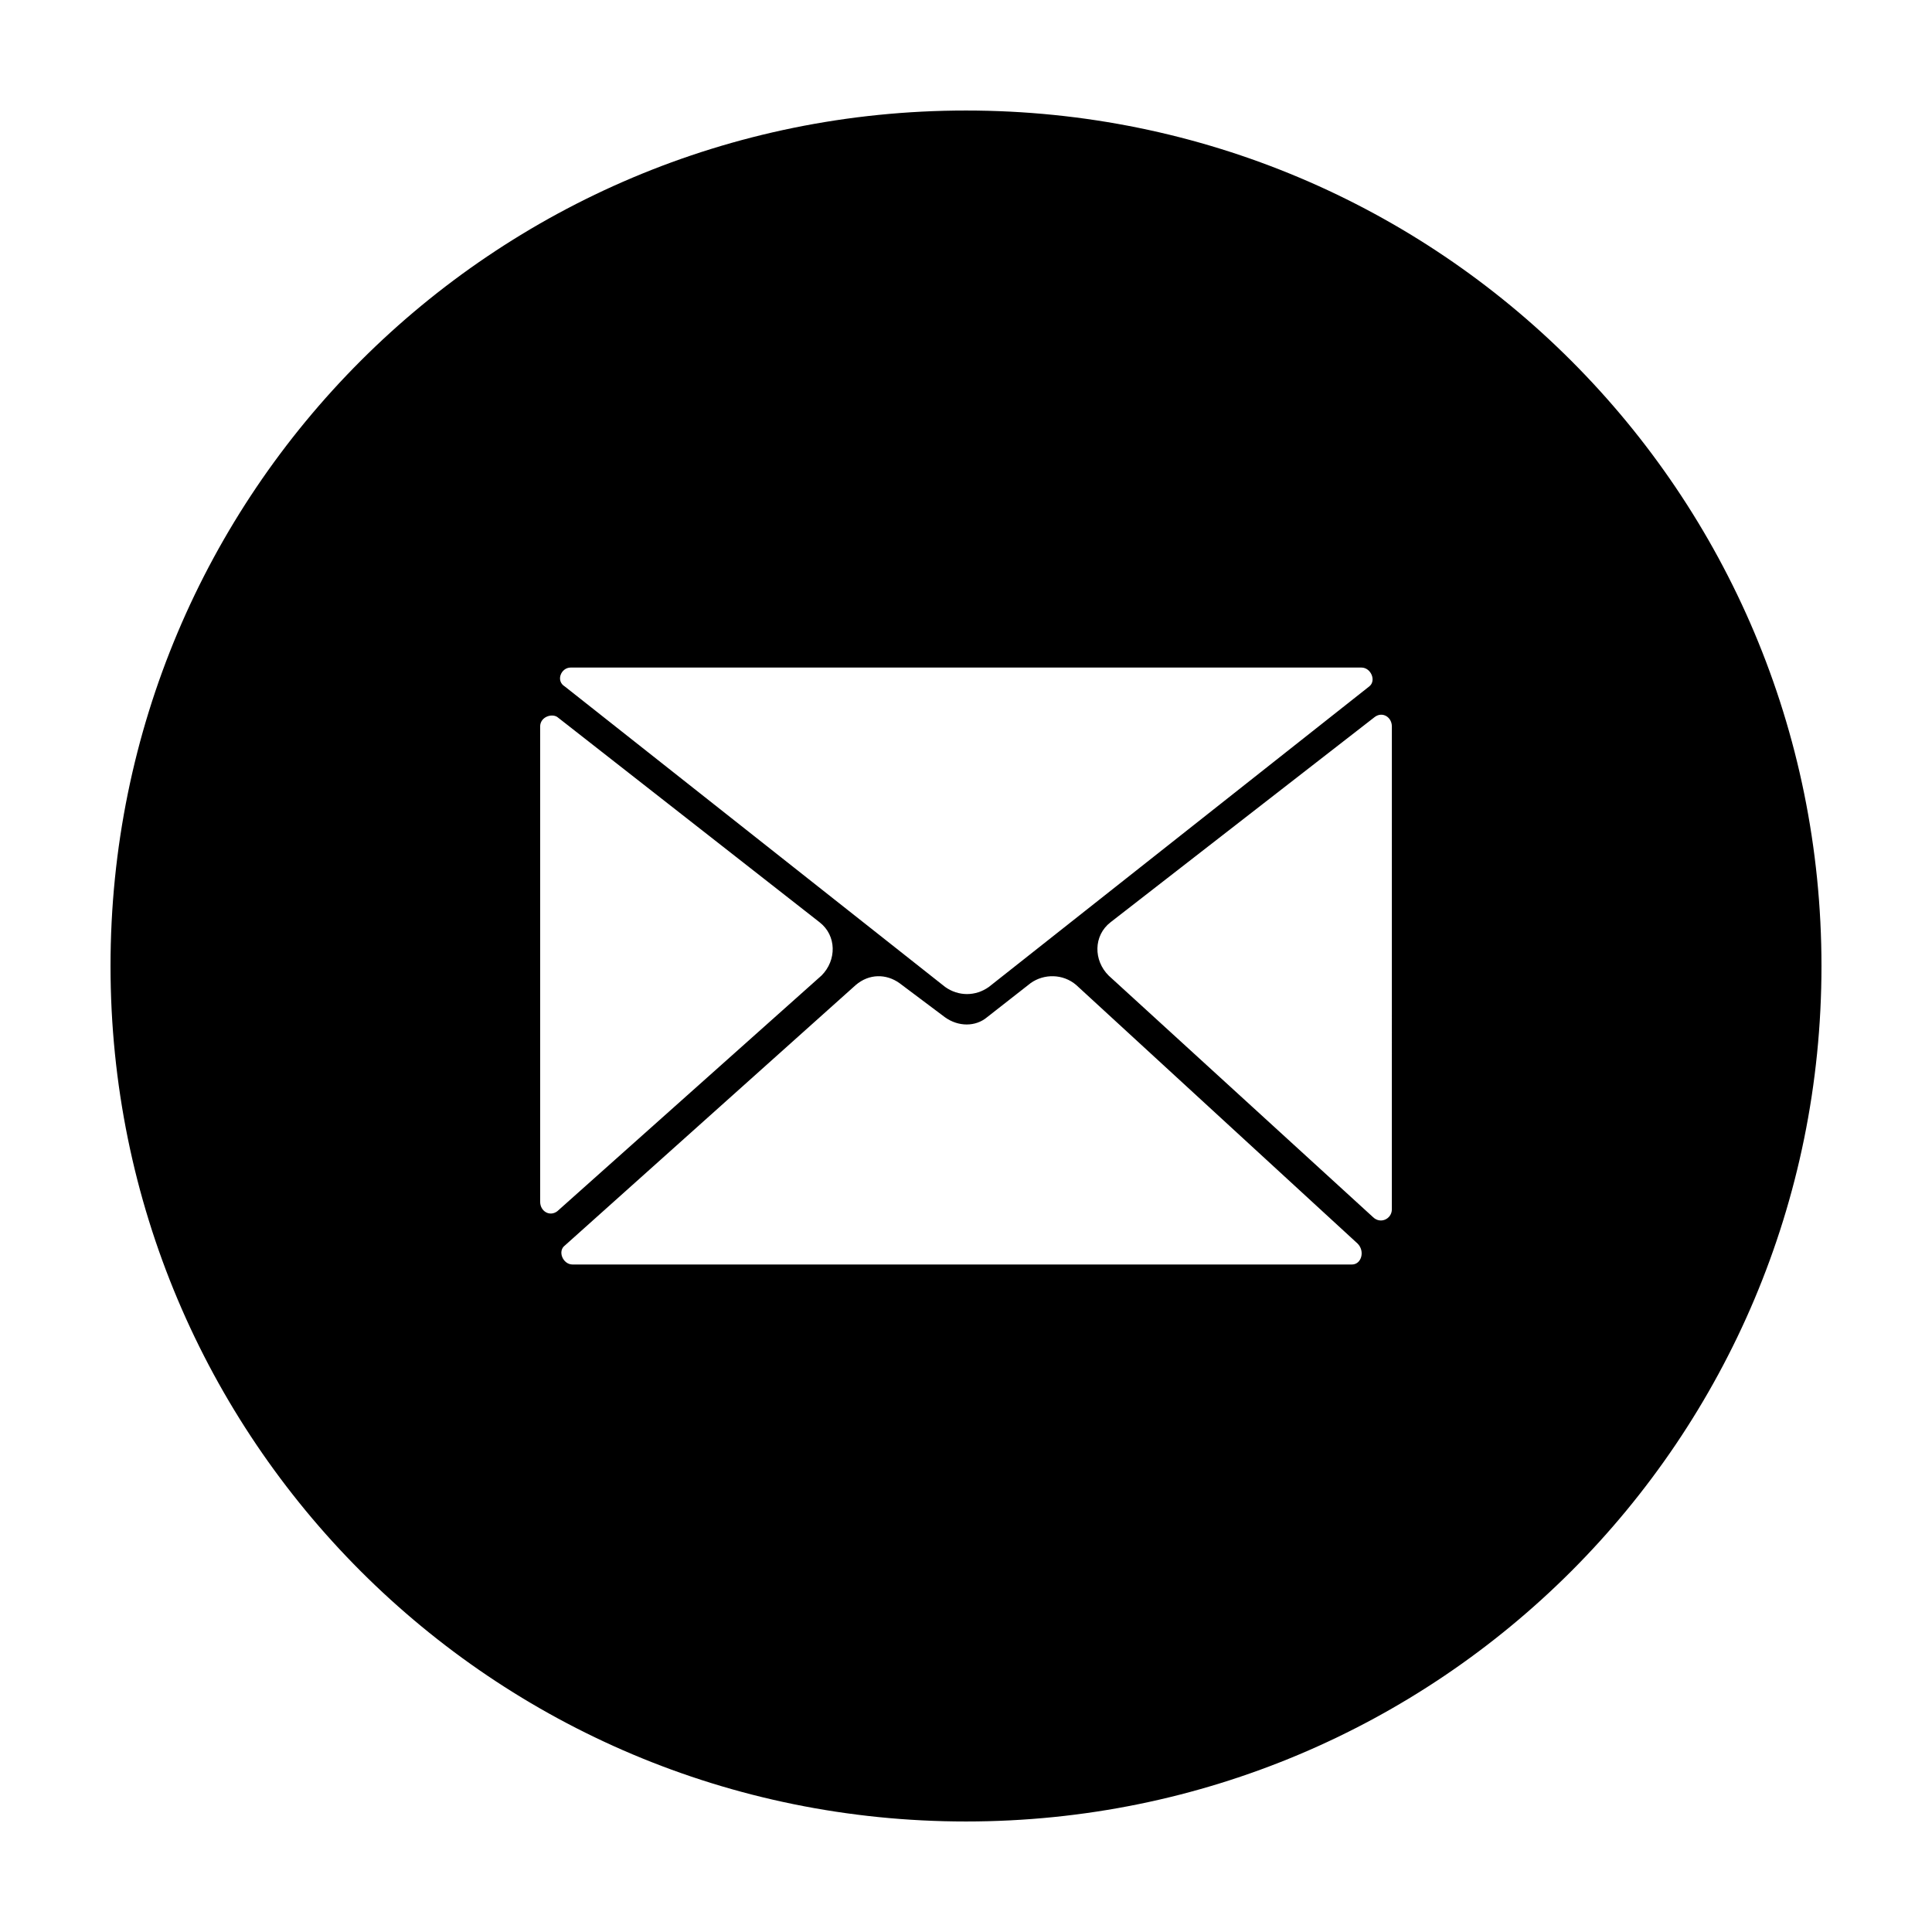
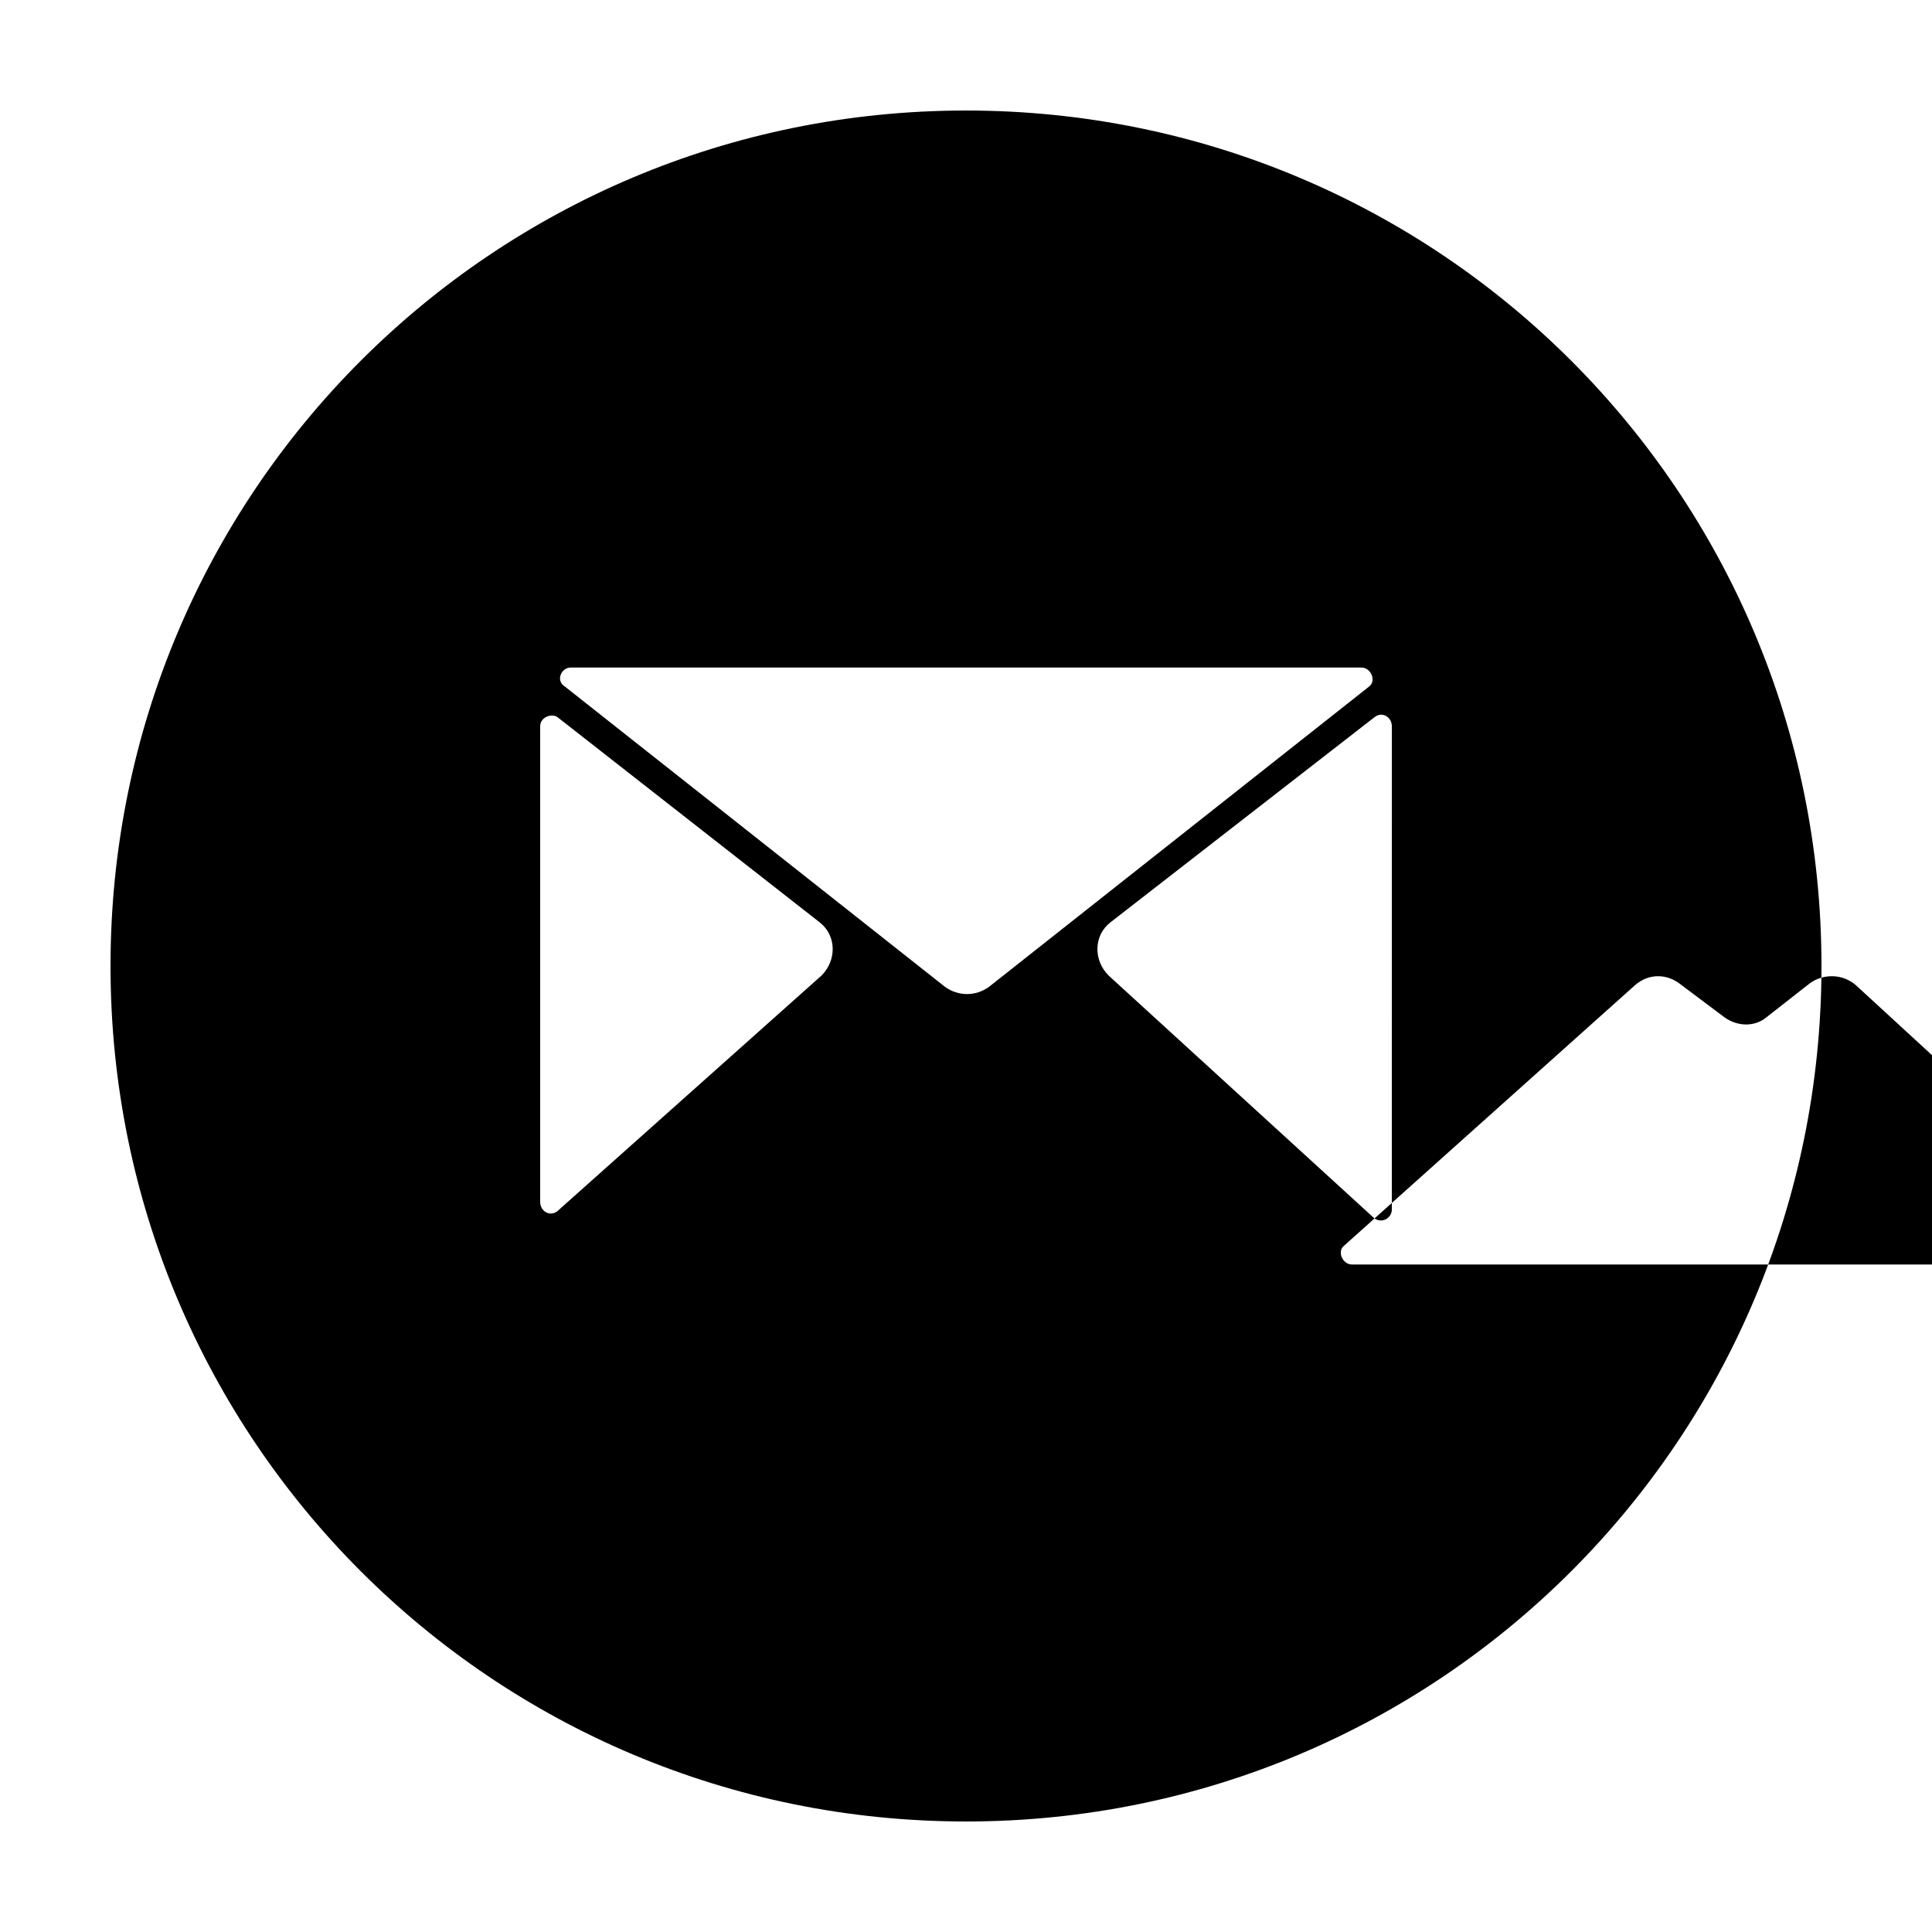
<svg xmlns="http://www.w3.org/2000/svg" fill="#000000" width="800px" height="800px" version="1.1" viewBox="144 144 512 512">
-   <path d="m400 173.29c-125.45 0-226.71 101.27-226.71 226.71s101.27 226.71 226.71 226.71 226.71-101.27 226.71-226.71c-0.004-125.45-101.27-226.71-226.71-226.71zm-104.79 147.62h209.59c2.519 0 4.031 3.527 2.016 5.039l-100.76 79.602c-3.527 2.519-8.062 2.519-11.586 0l-100.76-79.602c-2.523-1.516-1.012-5.039 1.508-5.039zm-8.062 141.57v-125.95c0-2.519 3.023-3.527 4.535-2.519l69.527 54.41c4.535 3.527 4.535 10.078 0.504 14.105l-70.031 62.473c-2.016 1.512-4.535 0-4.535-2.516zm215.13 16.625h-206.56c-2.519 0-4.031-3.527-2.016-5.039l77.082-69.023c3.527-3.023 8.062-3.023 11.586-0.504l12.09 9.07c3.527 2.519 8.062 2.519 11.082 0l11.586-9.07c3.527-2.519 8.566-2.519 12.09 0.504l74.562 68.52c2.023 2.016 1.016 5.543-1.5 5.543zm10.578-14.613c0 2.519-3.023 4.031-5.039 2.016l-70.027-63.984c-4.031-4.031-4.031-10.578 0.504-14.105l70.031-54.41c2.016-1.512 4.535 0 4.535 2.519z" />
+   <path d="m400 173.29c-125.45 0-226.71 101.27-226.71 226.71s101.27 226.71 226.71 226.71 226.71-101.27 226.71-226.71c-0.004-125.45-101.27-226.71-226.71-226.71zm-104.79 147.62h209.59c2.519 0 4.031 3.527 2.016 5.039l-100.76 79.602c-3.527 2.519-8.062 2.519-11.586 0l-100.76-79.602c-2.523-1.516-1.012-5.039 1.508-5.039zm-8.062 141.57v-125.95c0-2.519 3.023-3.527 4.535-2.519l69.527 54.41c4.535 3.527 4.535 10.078 0.504 14.105l-70.031 62.473c-2.016 1.512-4.535 0-4.535-2.516zm215.13 16.625c-2.519 0-4.031-3.527-2.016-5.039l77.082-69.023c3.527-3.023 8.062-3.023 11.586-0.504l12.09 9.07c3.527 2.519 8.062 2.519 11.082 0l11.586-9.07c3.527-2.519 8.566-2.519 12.09 0.504l74.562 68.52c2.023 2.016 1.016 5.543-1.5 5.543zm10.578-14.613c0 2.519-3.023 4.031-5.039 2.016l-70.027-63.984c-4.031-4.031-4.031-10.578 0.504-14.105l70.031-54.41c2.016-1.512 4.535 0 4.535 2.519z" />
</svg>